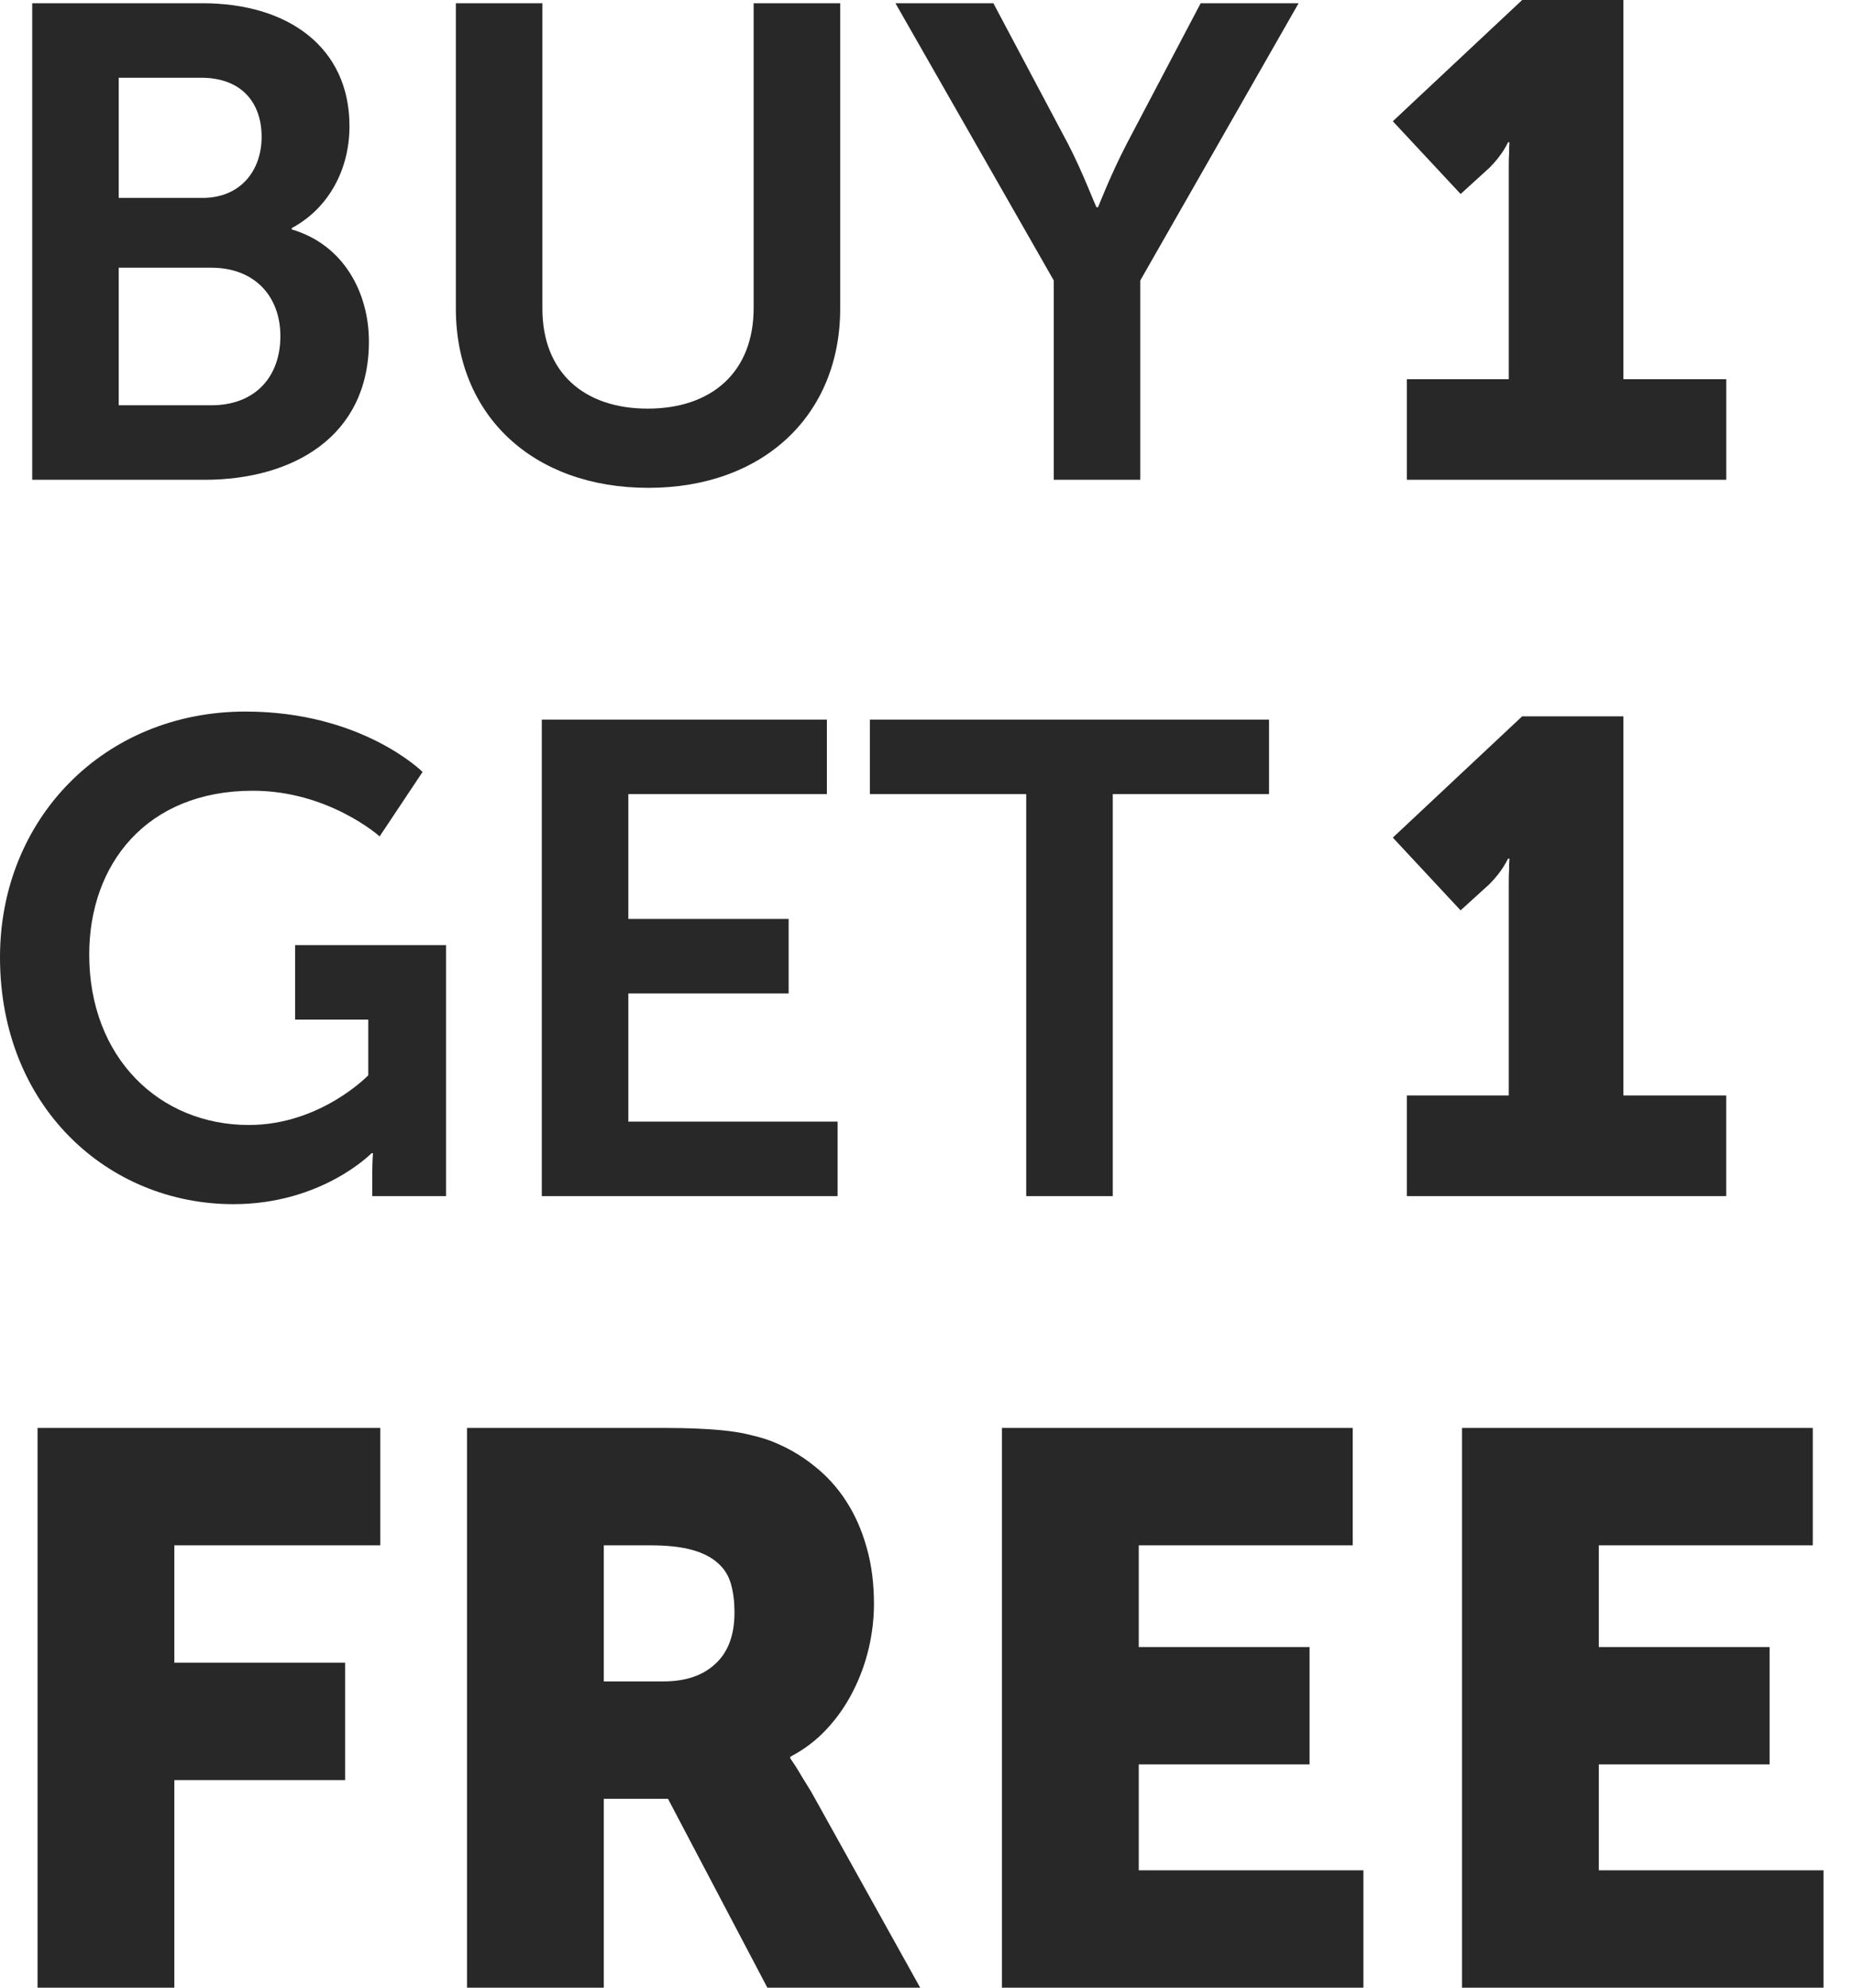
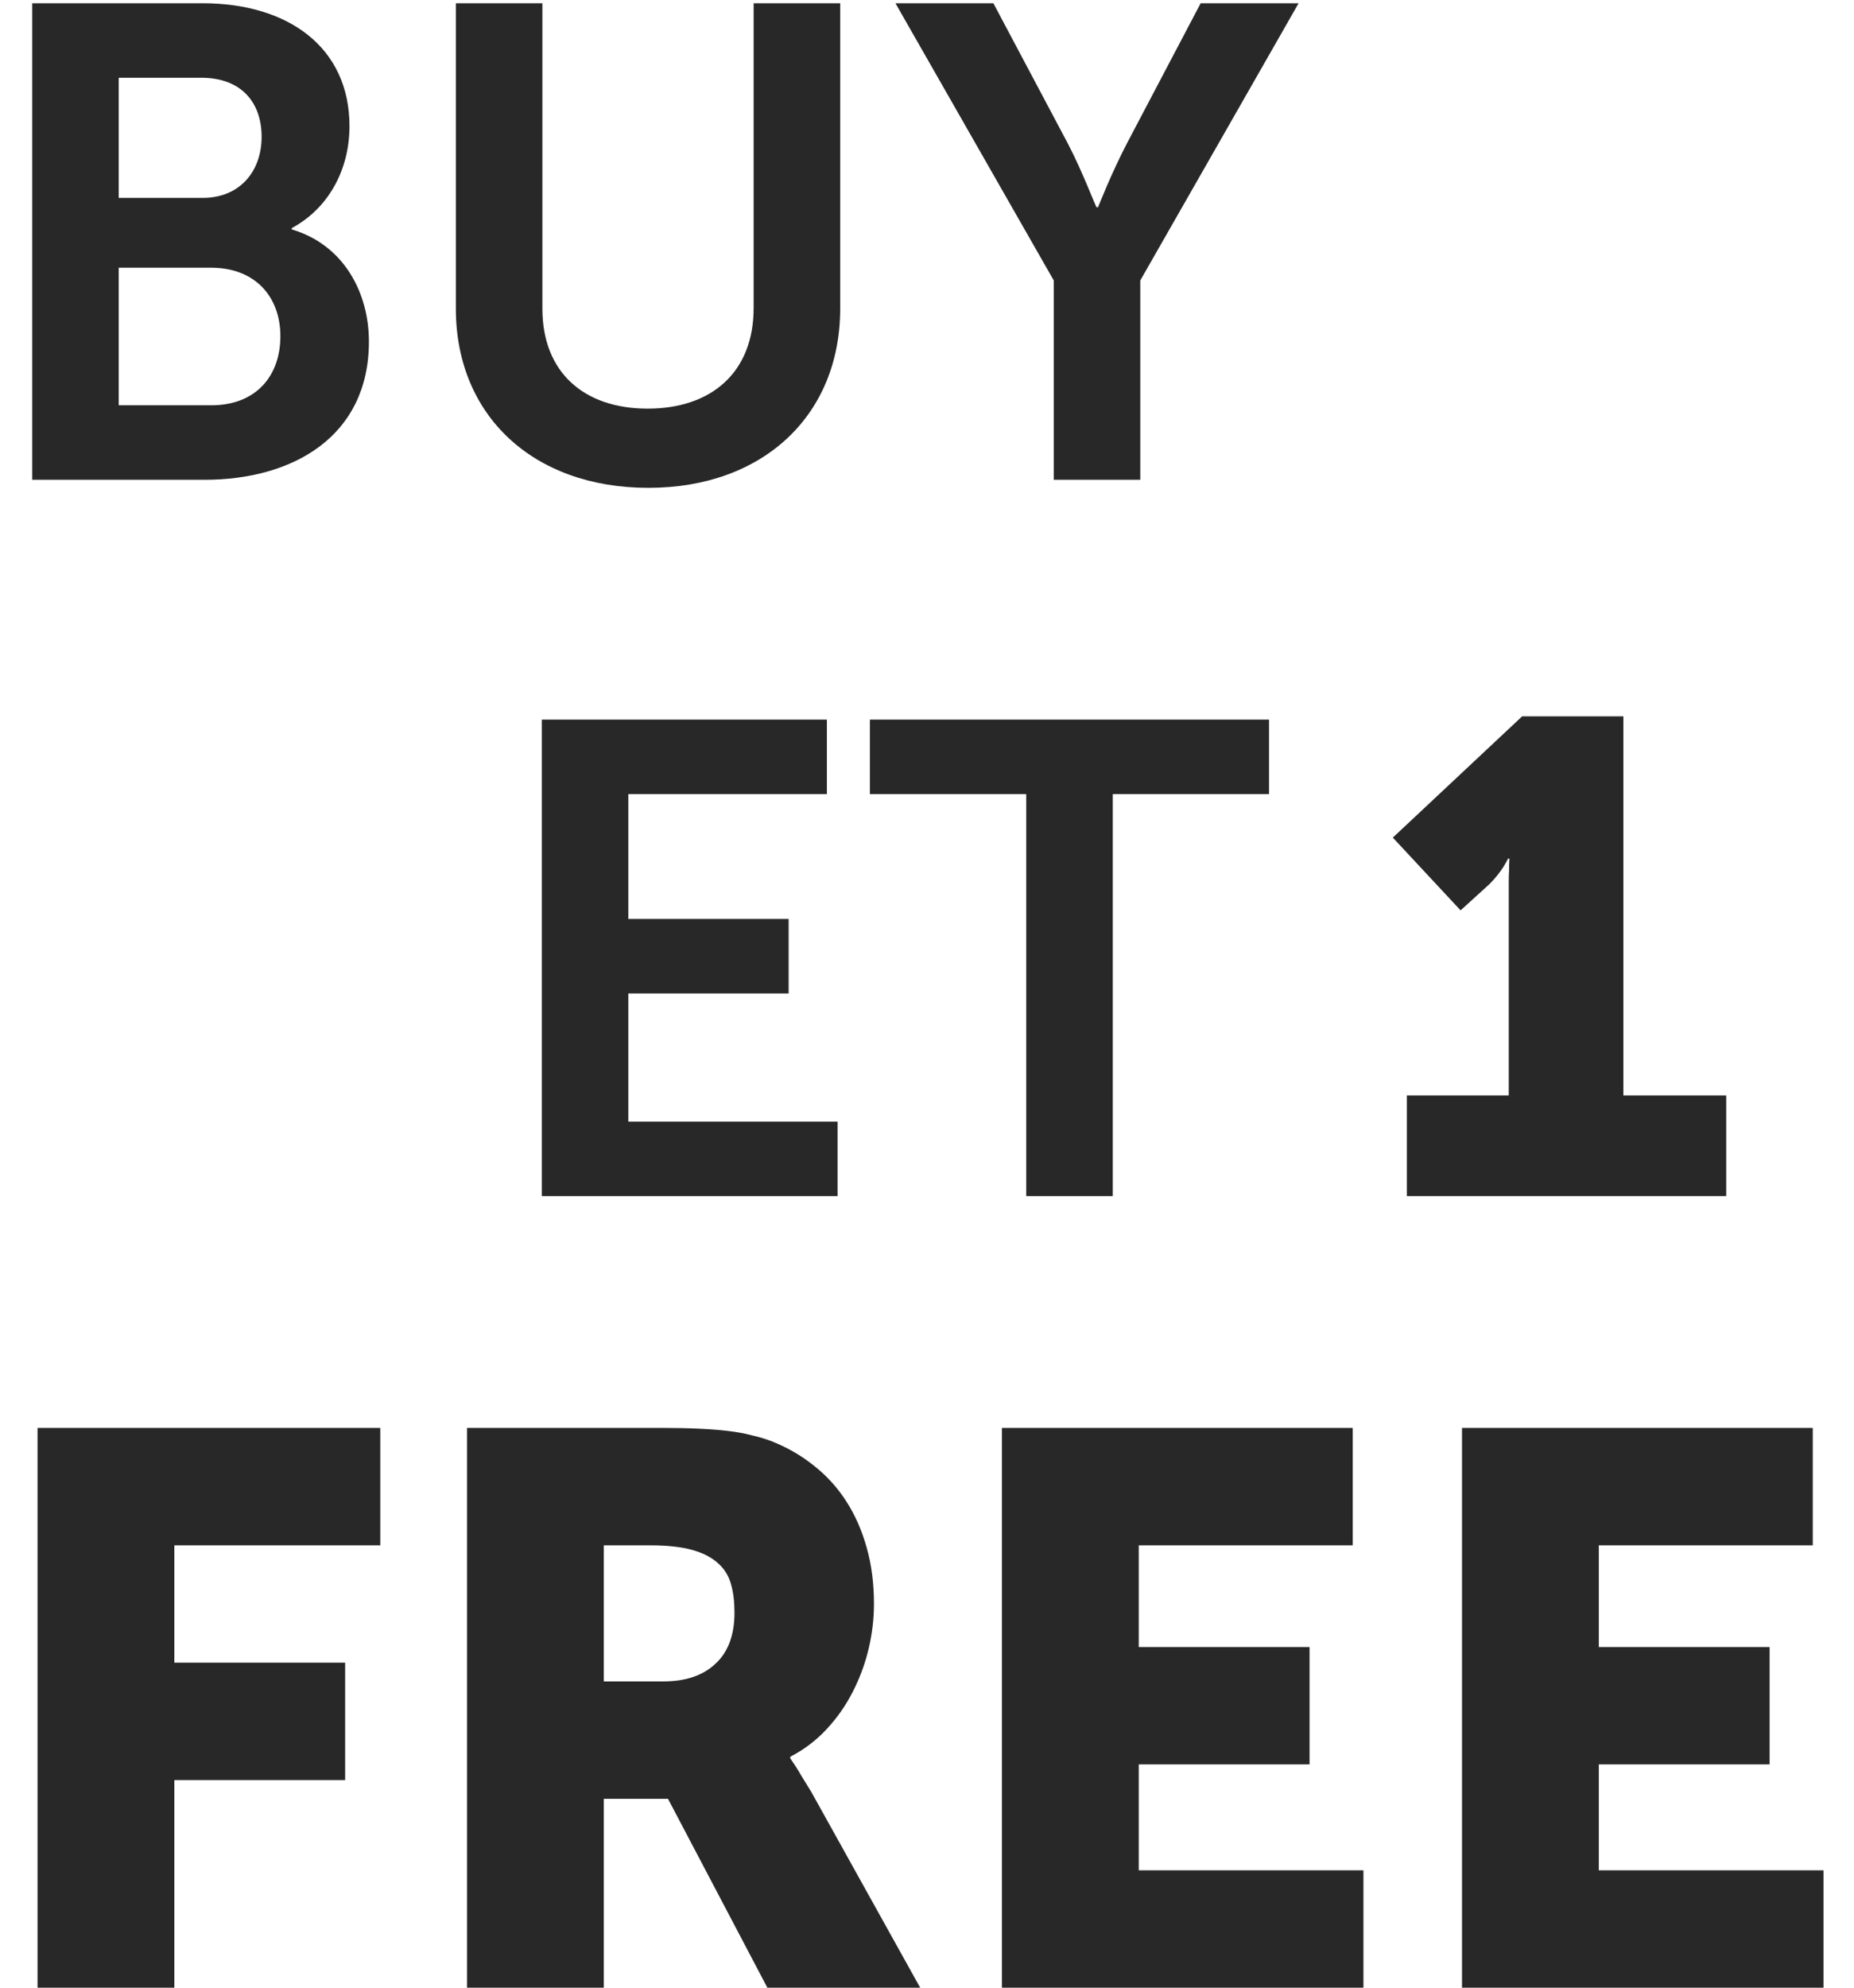
<svg xmlns="http://www.w3.org/2000/svg" width="56" height="60" viewBox="0 0 56 60" fill="none">
  <path d="M0.973 14.483H6.179C8.834 14.483 11.143 13.186 11.143 10.309C11.143 8.85 10.394 7.392 8.813 6.926V6.885C9.907 6.298 10.556 5.143 10.556 3.806C10.556 1.435 8.712 0.098 6.119 0.098H0.973V14.483ZM3.586 5.974V2.347H6.078C7.294 2.347 7.902 3.097 7.902 4.13C7.902 5.163 7.253 5.974 6.119 5.974H3.586ZM3.586 12.234V8.081H6.382C7.699 8.081 8.469 8.952 8.469 10.147C8.469 11.363 7.719 12.234 6.382 12.234H3.586Z" fill="#282828" />
  <path d="M13.769 9.316C13.769 12.538 16.099 14.726 19.584 14.726C23.048 14.726 25.378 12.538 25.378 9.316V0.098H22.764V9.296C22.764 11.241 21.488 12.335 19.563 12.335C17.639 12.335 16.383 11.241 16.383 9.316V0.098H13.769V9.316Z" fill="#282828" />
  <path d="M31.829 14.483H34.442V8.466L39.224 0.098H36.266L34.037 4.332C33.571 5.224 33.166 6.257 33.166 6.257H33.125C33.105 6.277 32.72 5.224 32.254 4.332L30.005 0.098H27.047L31.829 8.466V14.483Z" fill="#282828" />
-   <path d="M42.495 11.446H45.572V5.401C45.572 5.269 45.572 5.138 45.572 5.006C45.572 4.867 45.575 4.745 45.582 4.64C45.582 4.521 45.585 4.405 45.592 4.293H45.552C45.513 4.373 45.466 4.455 45.414 4.541C45.367 4.613 45.308 4.696 45.236 4.788C45.163 4.88 45.081 4.973 44.988 5.065L44.118 5.856L42.07 3.66L45.977 0H49.034V11.446H52.141V14.483H42.495V11.446Z" fill="#282828" />
  <path d="M1.134 43.103H11.486V46.647H5.266V50.19H10.425V53.733H5.266V60H1.134V43.103Z" fill="#282828" />
  <path d="M14.106 43.103H19.992C20.423 43.103 20.8 43.111 21.123 43.127C21.454 43.142 21.747 43.165 22.001 43.196C22.262 43.227 22.493 43.269 22.693 43.323C22.901 43.369 23.097 43.427 23.282 43.496C23.759 43.681 24.19 43.927 24.574 44.235C24.959 44.535 25.286 44.892 25.555 45.308C25.825 45.723 26.032 46.193 26.178 46.716C26.325 47.231 26.398 47.797 26.398 48.413C26.398 48.867 26.344 49.321 26.236 49.774C26.128 50.228 25.967 50.663 25.752 51.079C25.544 51.486 25.282 51.86 24.967 52.198C24.651 52.537 24.286 52.814 23.87 53.029V53.075C23.916 53.145 23.97 53.225 24.032 53.318C24.086 53.402 24.151 53.51 24.228 53.641C24.305 53.764 24.397 53.914 24.505 54.091L27.794 60H23.178L20.177 54.299H18.238V60H14.106V43.103ZM20.038 50.755C20.708 50.755 21.231 50.578 21.608 50.224C21.993 49.871 22.185 49.355 22.185 48.678C22.185 48.355 22.151 48.07 22.081 47.824C22.012 47.57 21.881 47.358 21.689 47.189C21.497 47.012 21.235 46.877 20.904 46.785C20.573 46.693 20.15 46.647 19.635 46.647H18.238V50.755H20.038Z" fill="#282828" />
  <path d="M30.264 43.103H40.859V46.647H34.396V49.717H39.555V53.26H34.396V56.457H41.182V60H30.264V43.103Z" fill="#282828" />
  <path d="M44.16 43.103H54.755V46.647H48.292V49.717H53.451V53.26H48.292V56.457H55.078V60H44.16V43.103Z" fill="#282828" />
-   <path d="M0 28.894C0 33.412 3.262 36.349 7.05 36.349C9.725 36.349 11.224 34.81 11.224 34.81H11.265C11.265 34.81 11.244 35.114 11.244 35.417V36.106H13.473V28.529H8.914V30.778H11.123V32.459C11.123 32.459 9.684 33.959 7.516 33.959C4.822 33.959 2.695 31.933 2.695 28.813C2.695 26.098 4.417 23.869 7.638 23.869C9.927 23.869 11.467 25.247 11.467 25.247L12.764 23.302C12.764 23.302 10.94 21.479 7.415 21.479C3.14 21.479 0 24.72 0 28.894Z" fill="#282828" />
  <path d="M16.365 36.106H25.3V33.857H18.979V29.988H23.821V27.739H18.979V23.971H24.976V21.722H16.365V36.106Z" fill="#282828" />
  <path d="M30.997 36.106H33.611V23.971H38.331V21.722H26.276V23.971H30.997V36.106Z" fill="#282828" />
  <path d="M42.495 33.069H45.572V27.025C45.572 26.893 45.572 26.761 45.572 26.629C45.572 26.491 45.575 26.369 45.582 26.263C45.582 26.144 45.585 26.029 45.592 25.917H45.552C45.512 25.996 45.466 26.078 45.413 26.164C45.367 26.237 45.308 26.319 45.235 26.412C45.163 26.504 45.08 26.596 44.988 26.689L44.117 27.48L42.07 25.284L45.977 21.623H49.034V33.069H52.14V36.106H42.495V33.069Z" fill="#282828" />
</svg>